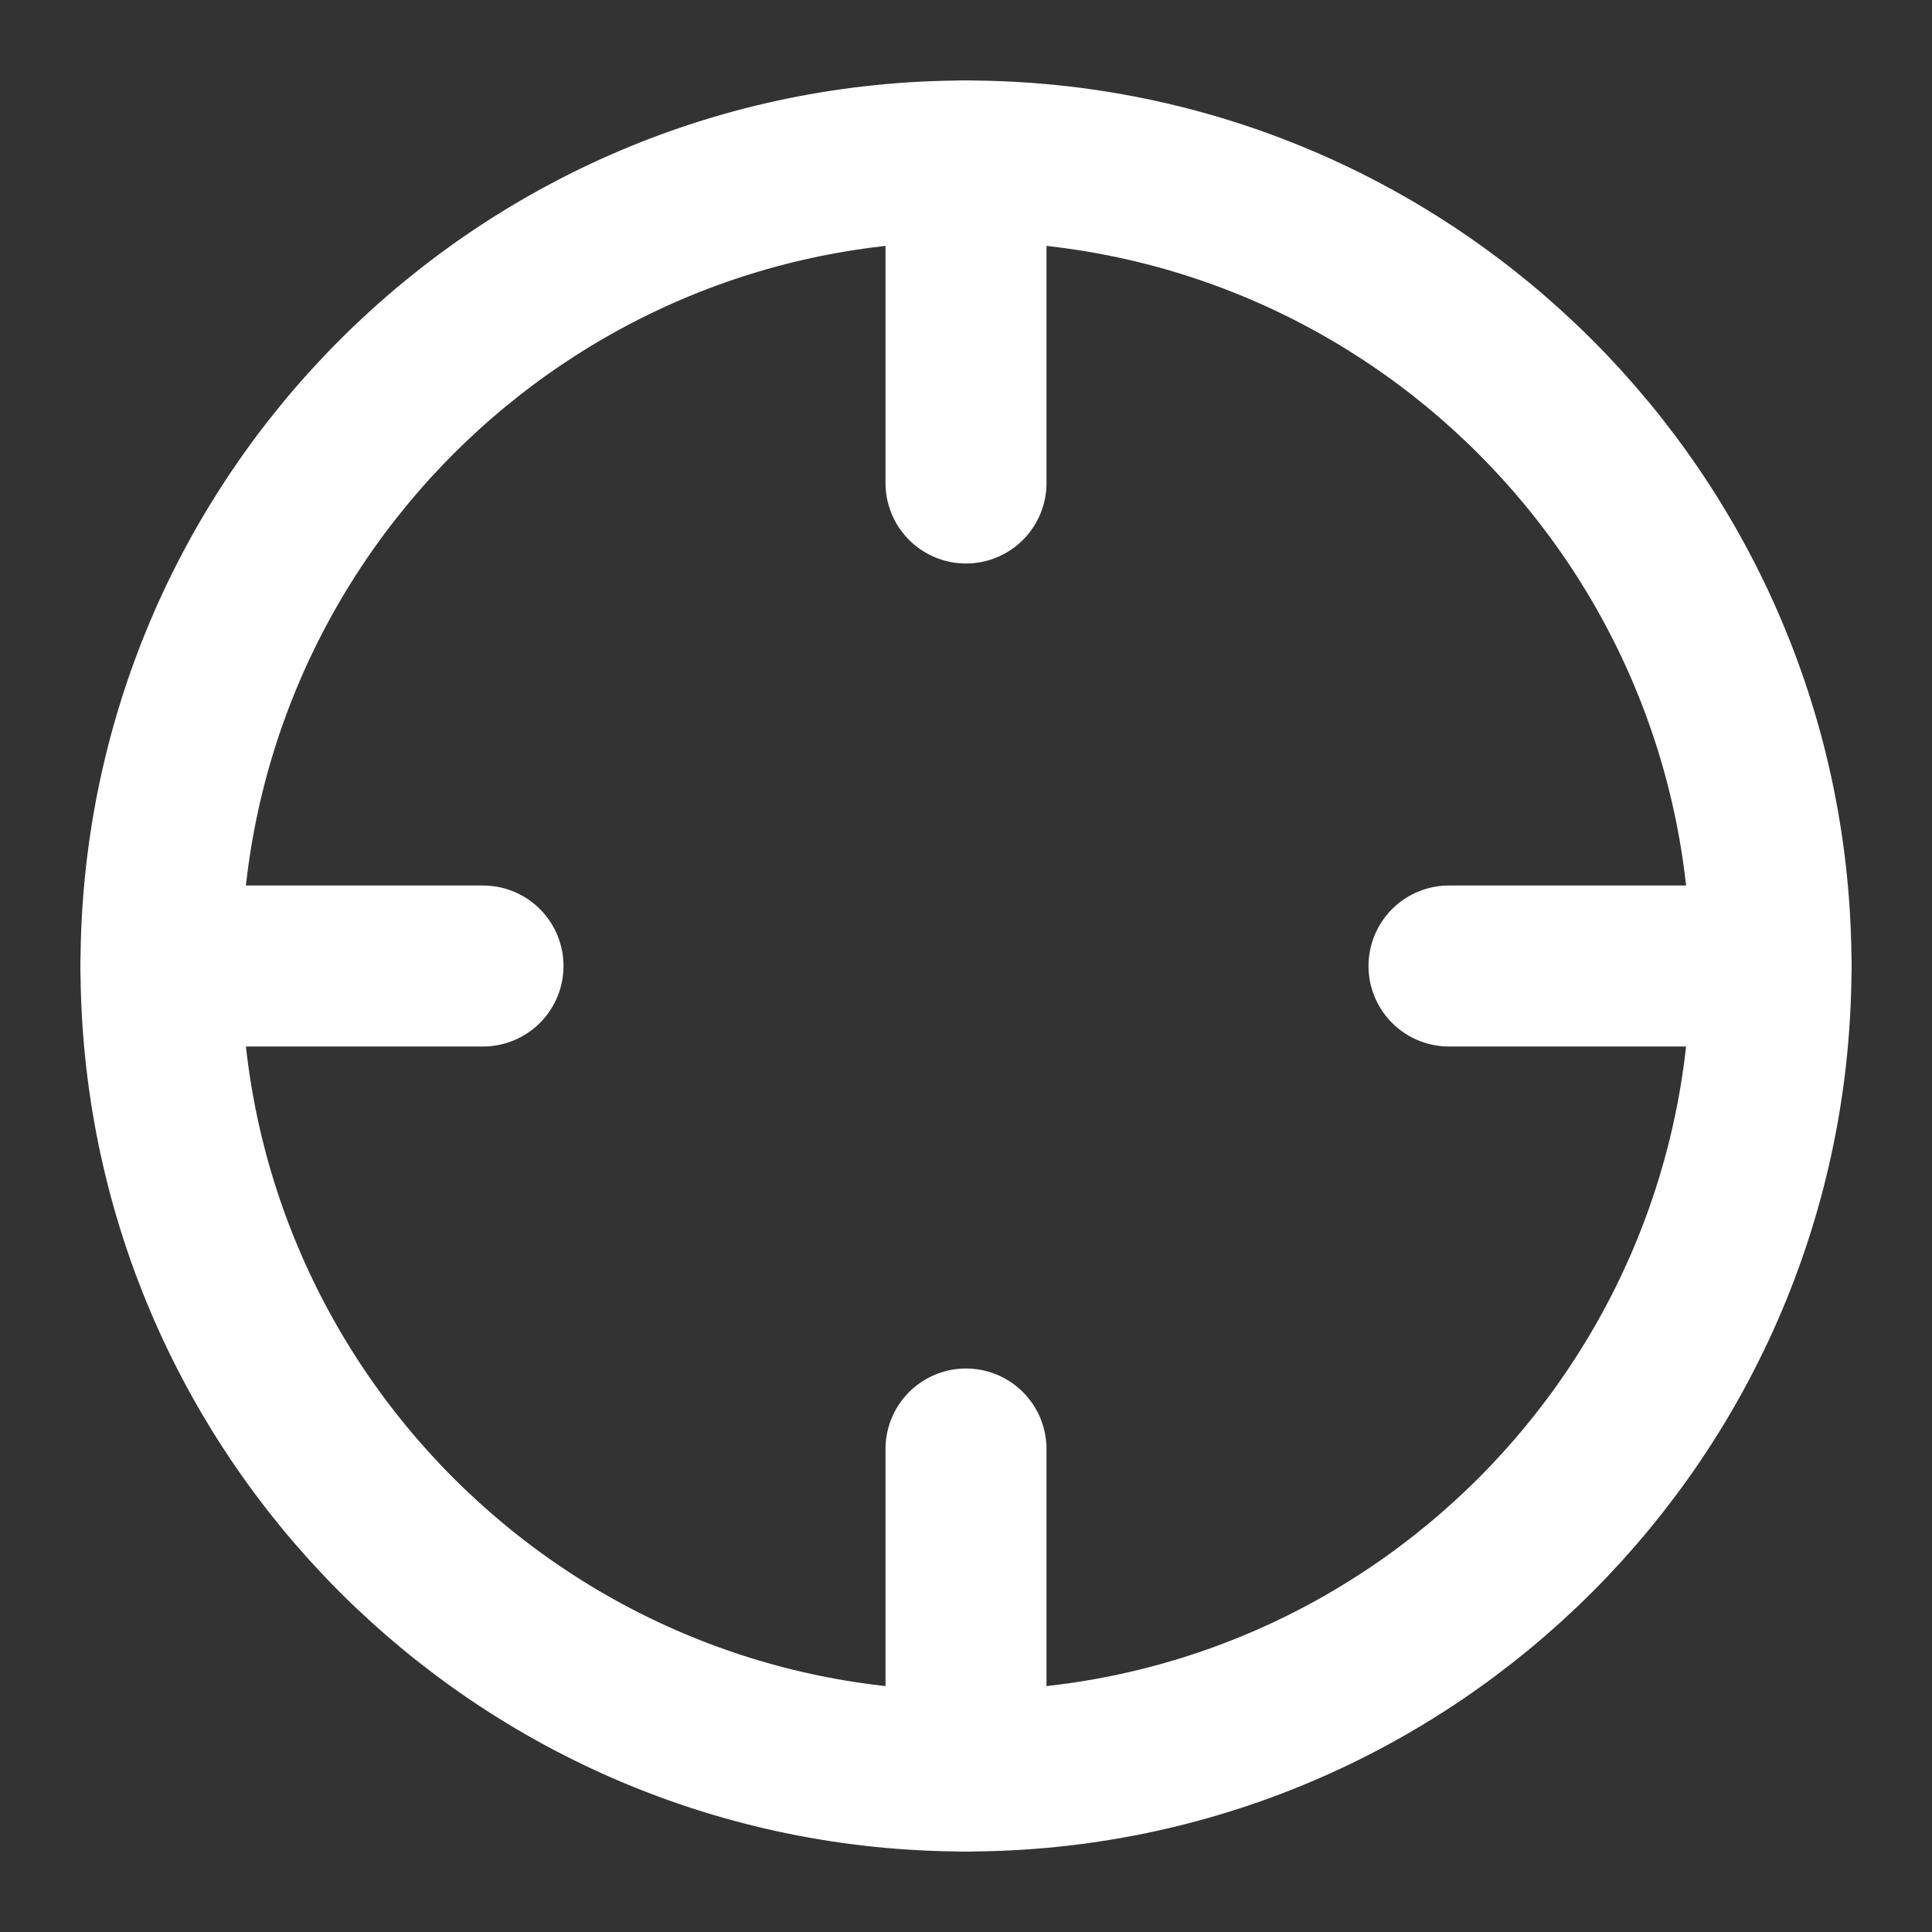
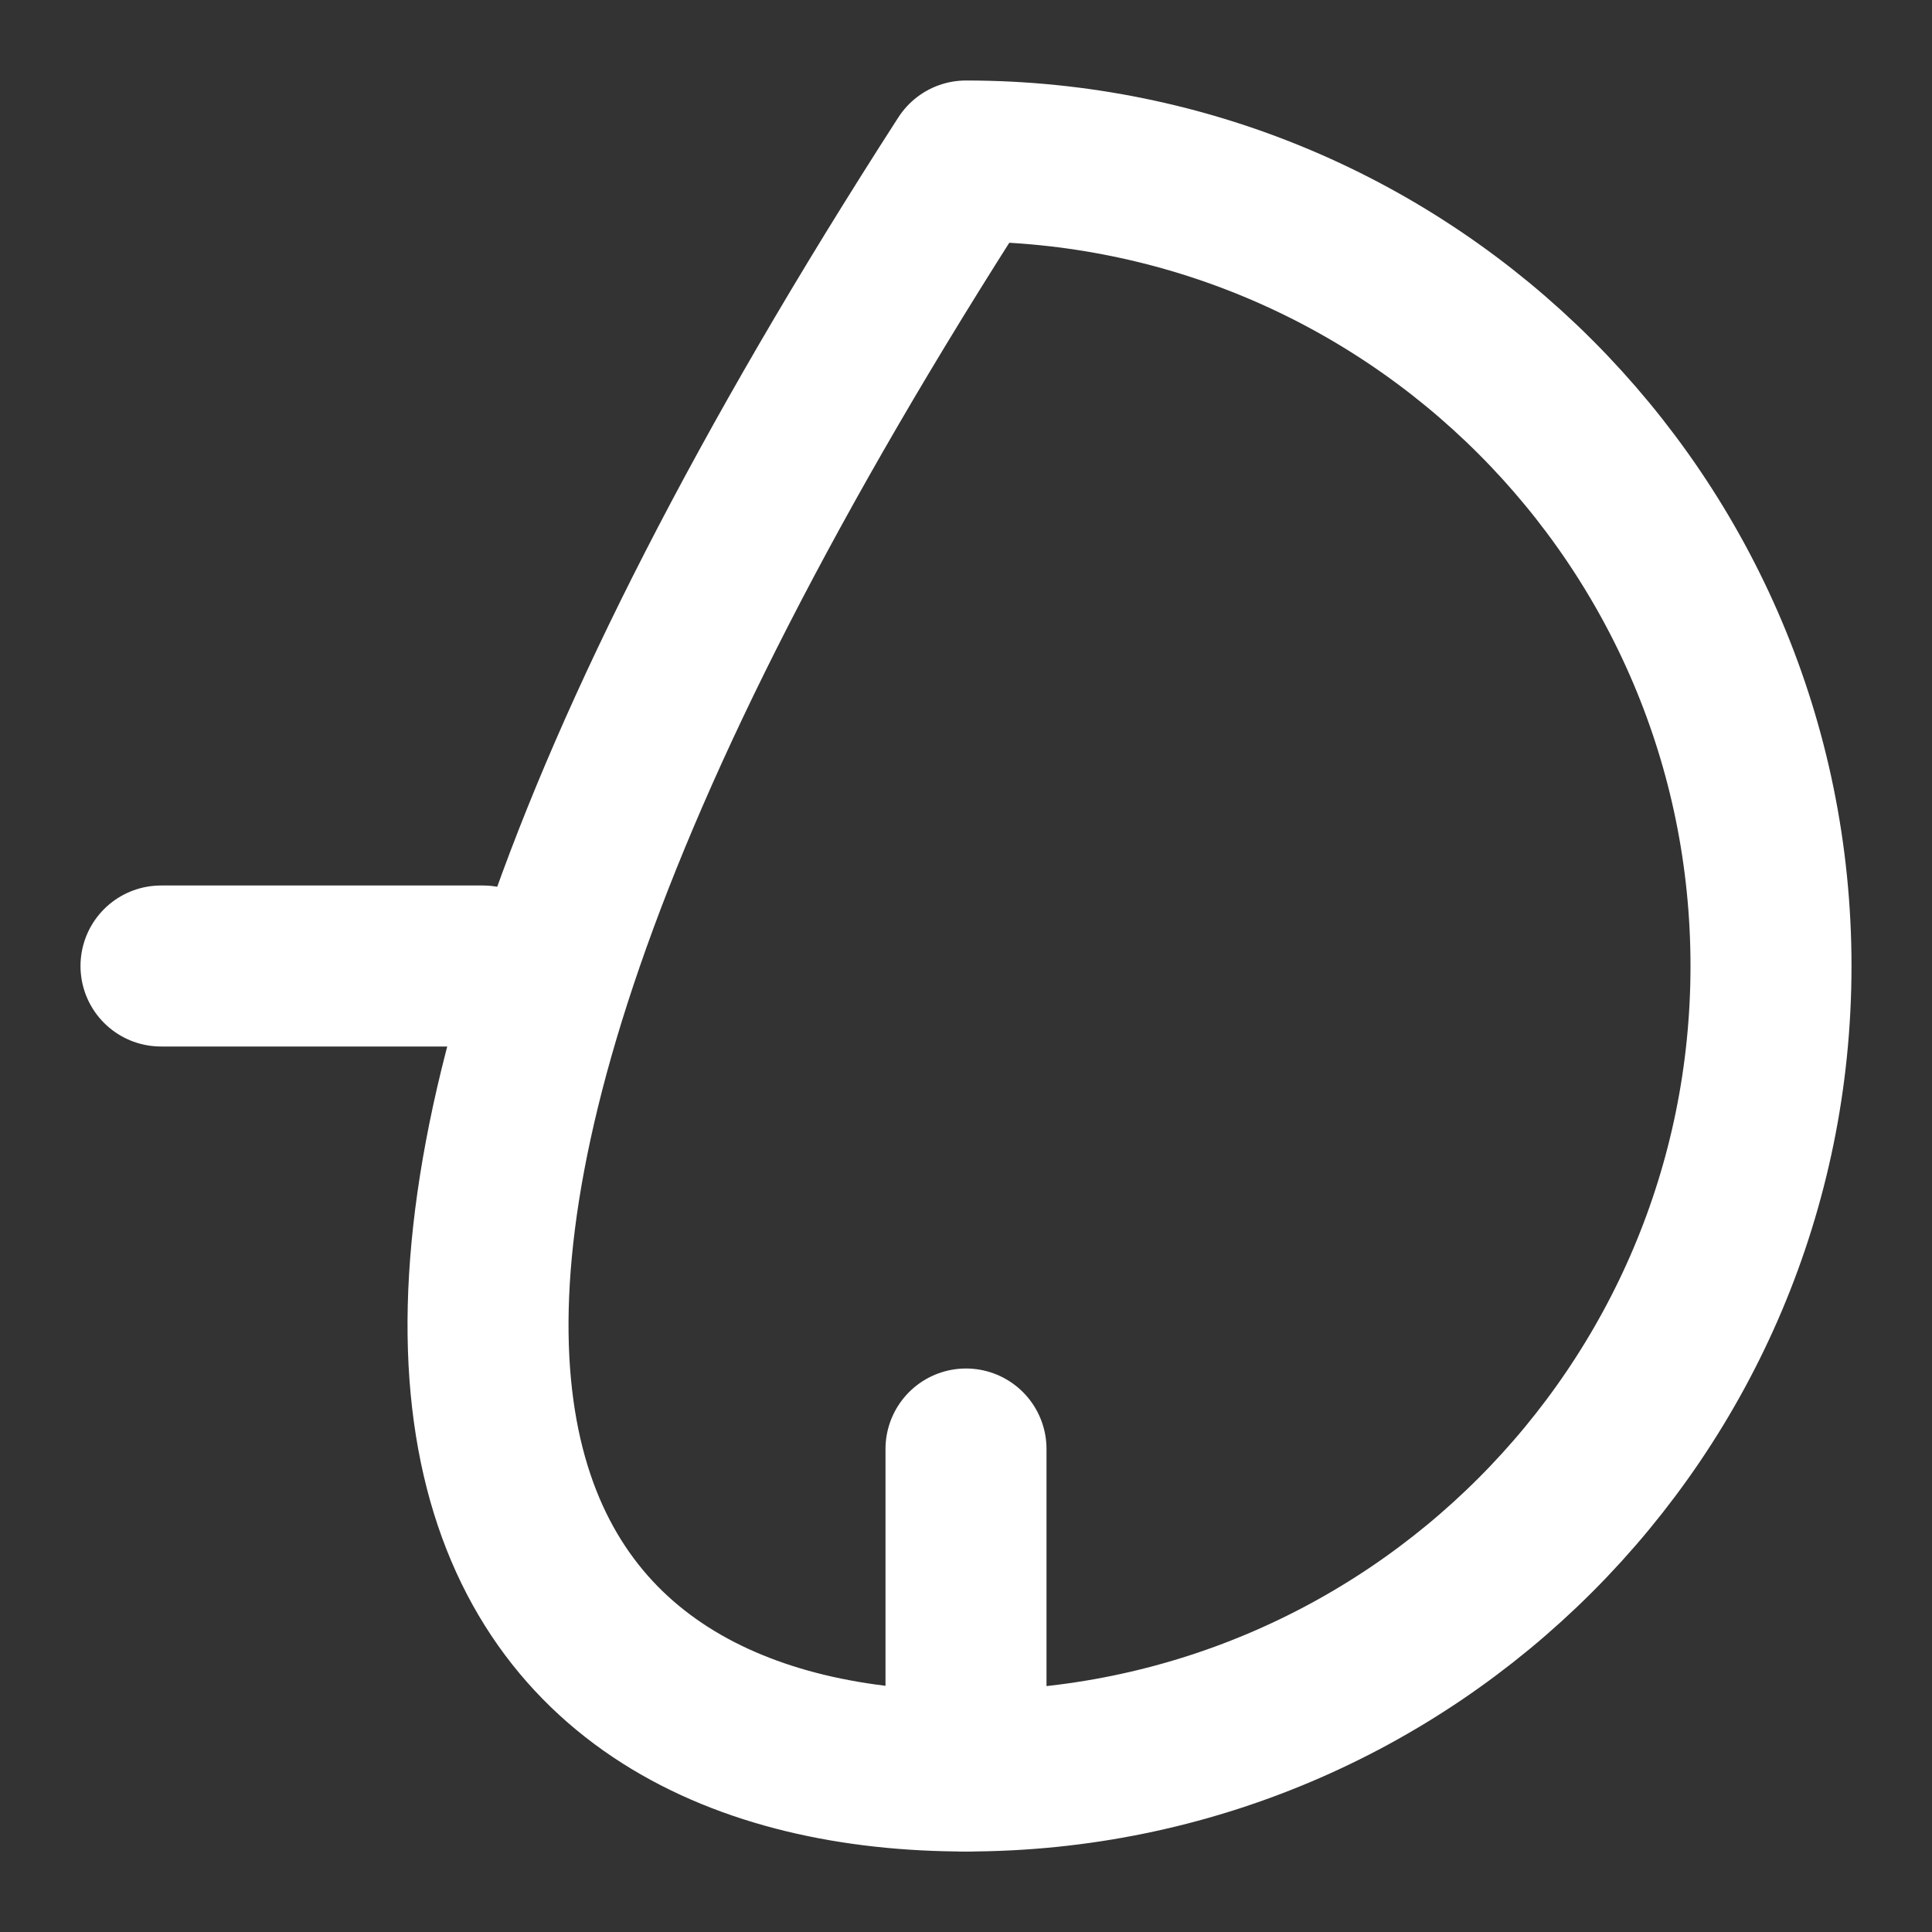
<svg xmlns="http://www.w3.org/2000/svg" width="24" height="24" viewBox="0 0 24 24" fill="none">
  <rect x="0" y="0" width="24" height="24" fill="#333333" stroke="none" />
-   <path d="M12 22C17.523 22 22 17.523 22 12C22 6.477 17.523 2 12 2C6.477 2 2 6.477 2 12C2 17.523 6.477 22 12 22Z" stroke="white" stroke-width="2" stroke-linecap="round" stroke-linejoin="round" />
-   <path d="M22 12H18" stroke="white" stroke-width="2" stroke-linecap="round" stroke-linejoin="round" />
+   <path d="M12 22C17.523 22 22 17.523 22 12C22 6.477 17.523 2 12 2C2 17.523 6.477 22 12 22Z" stroke="white" stroke-width="2" stroke-linecap="round" stroke-linejoin="round" />
  <path d="M6 12H2" stroke="white" stroke-width="2" stroke-linecap="round" stroke-linejoin="round" />
-   <path d="M12 6V2" stroke="white" stroke-width="2" stroke-linecap="round" stroke-linejoin="round" />
  <path d="M12 22V18" stroke="white" stroke-width="2" stroke-linecap="round" stroke-linejoin="round" />
</svg>